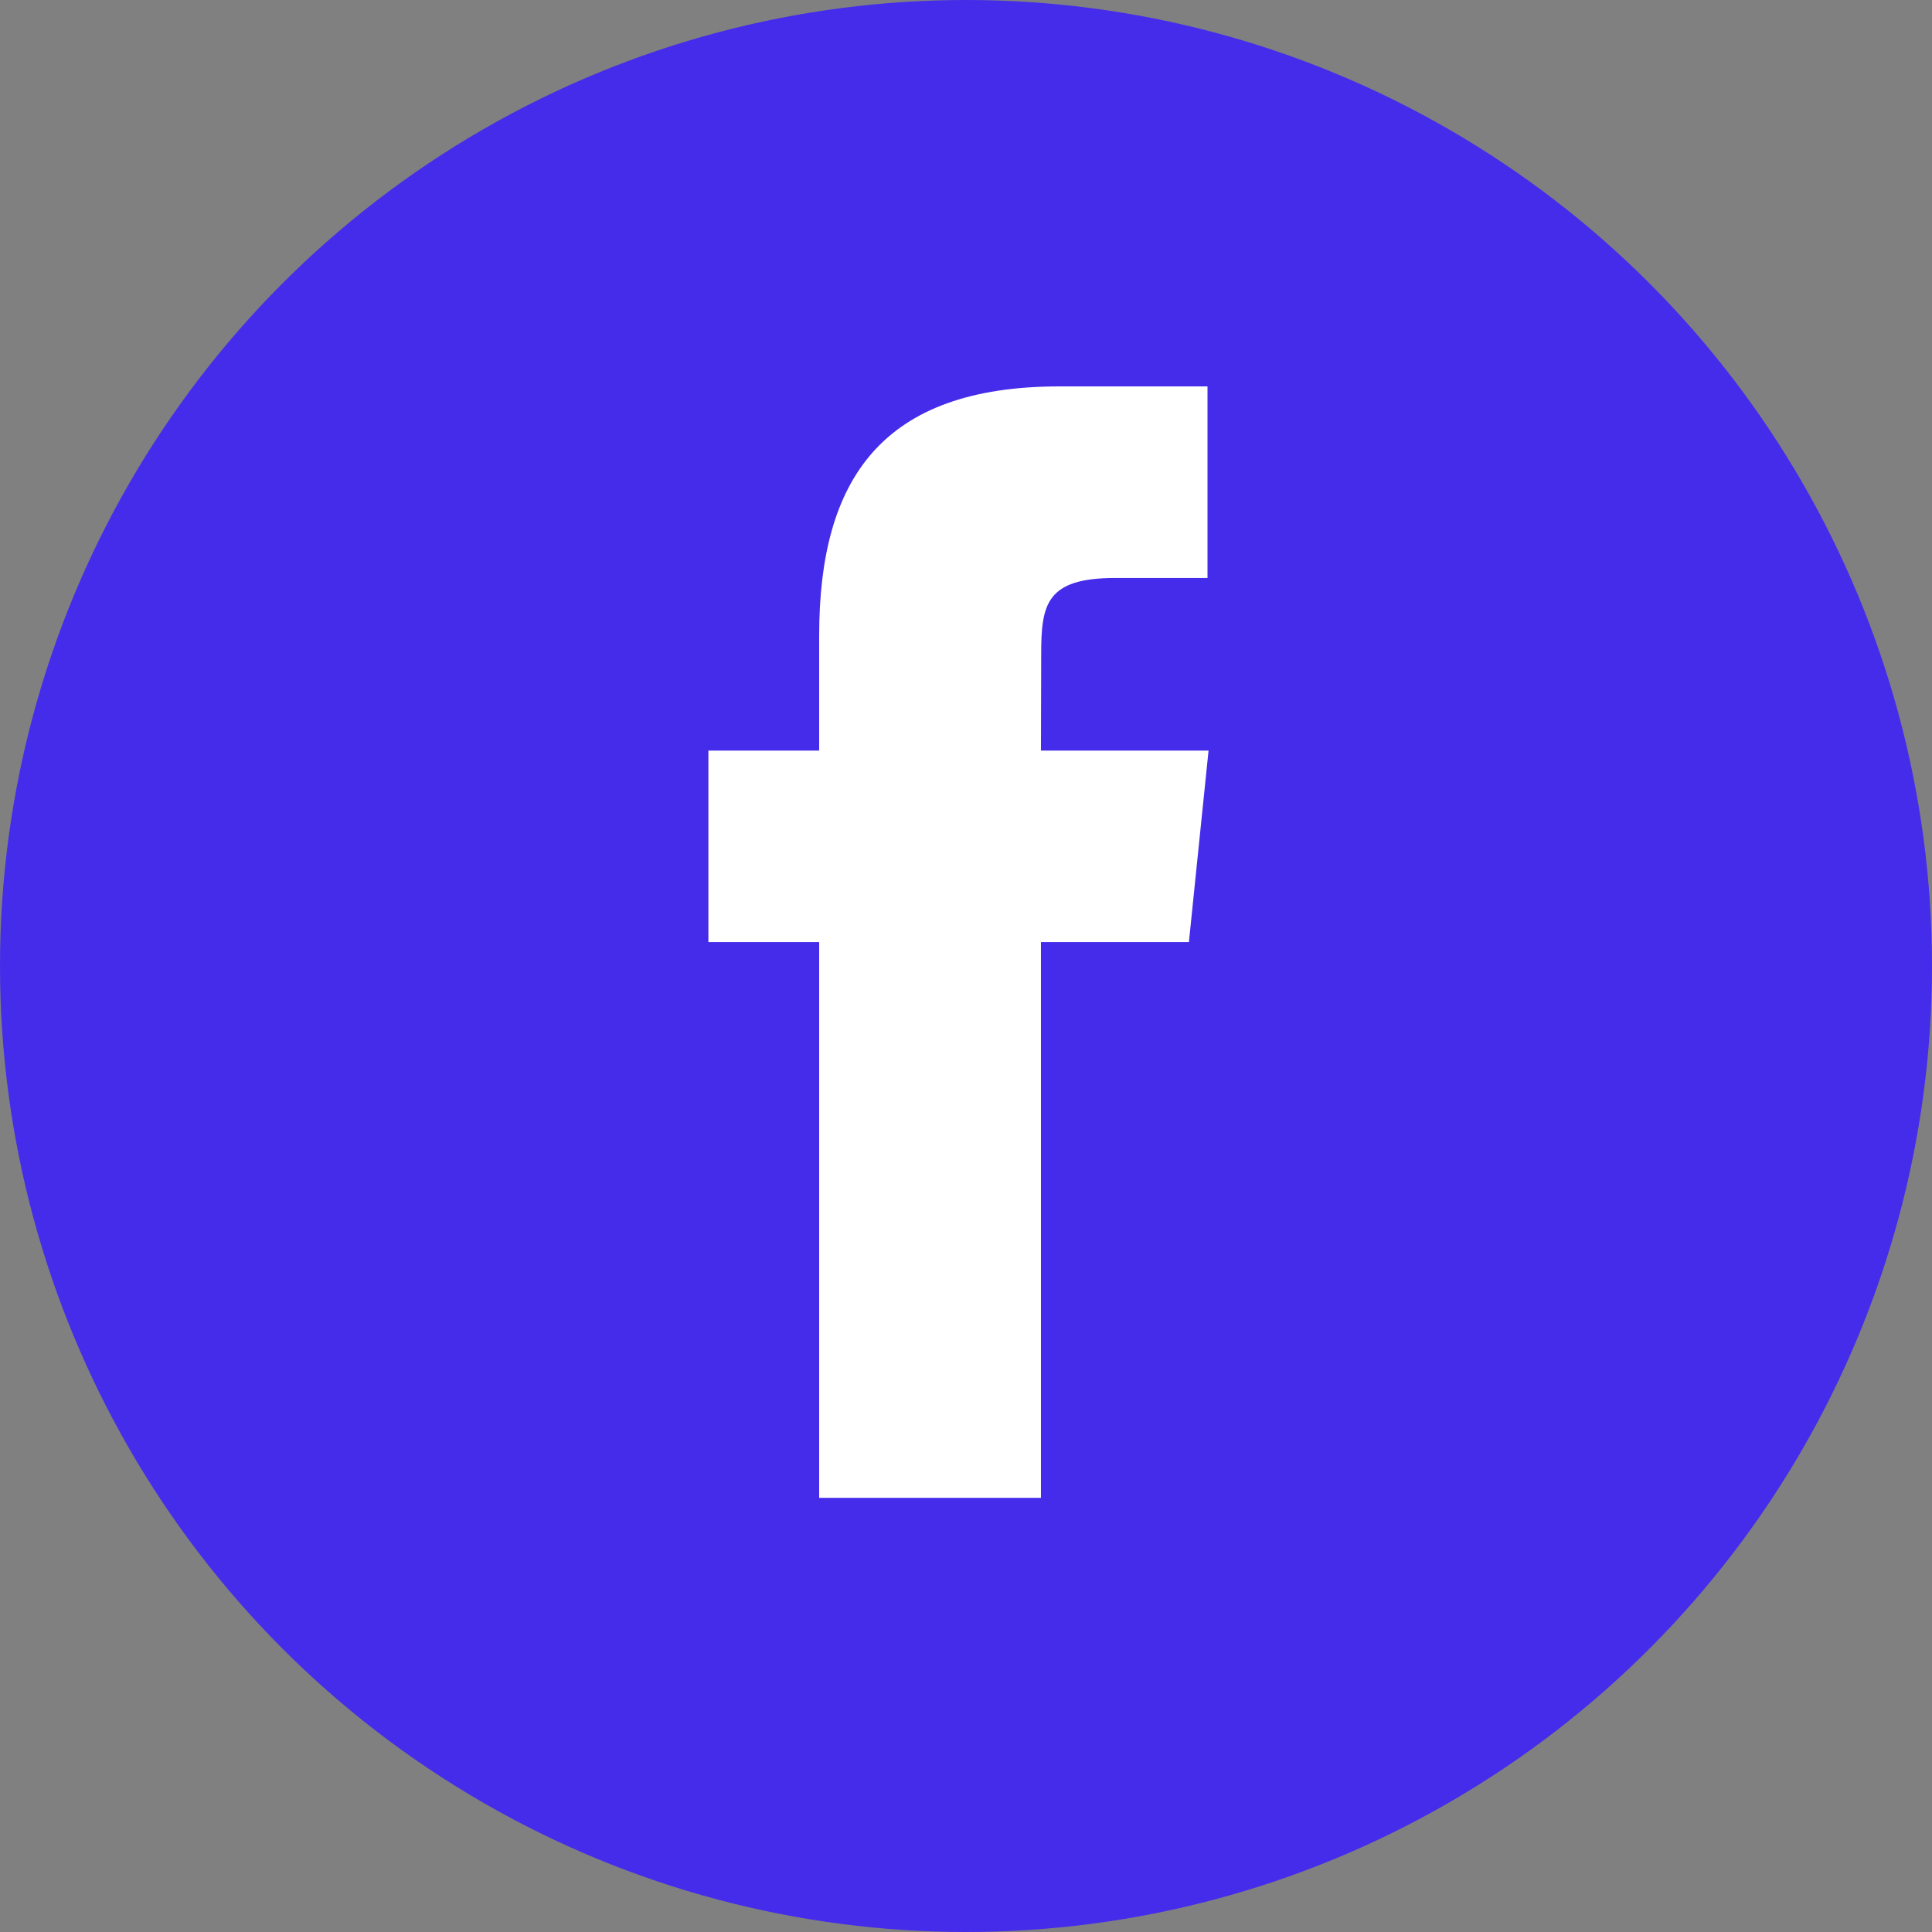
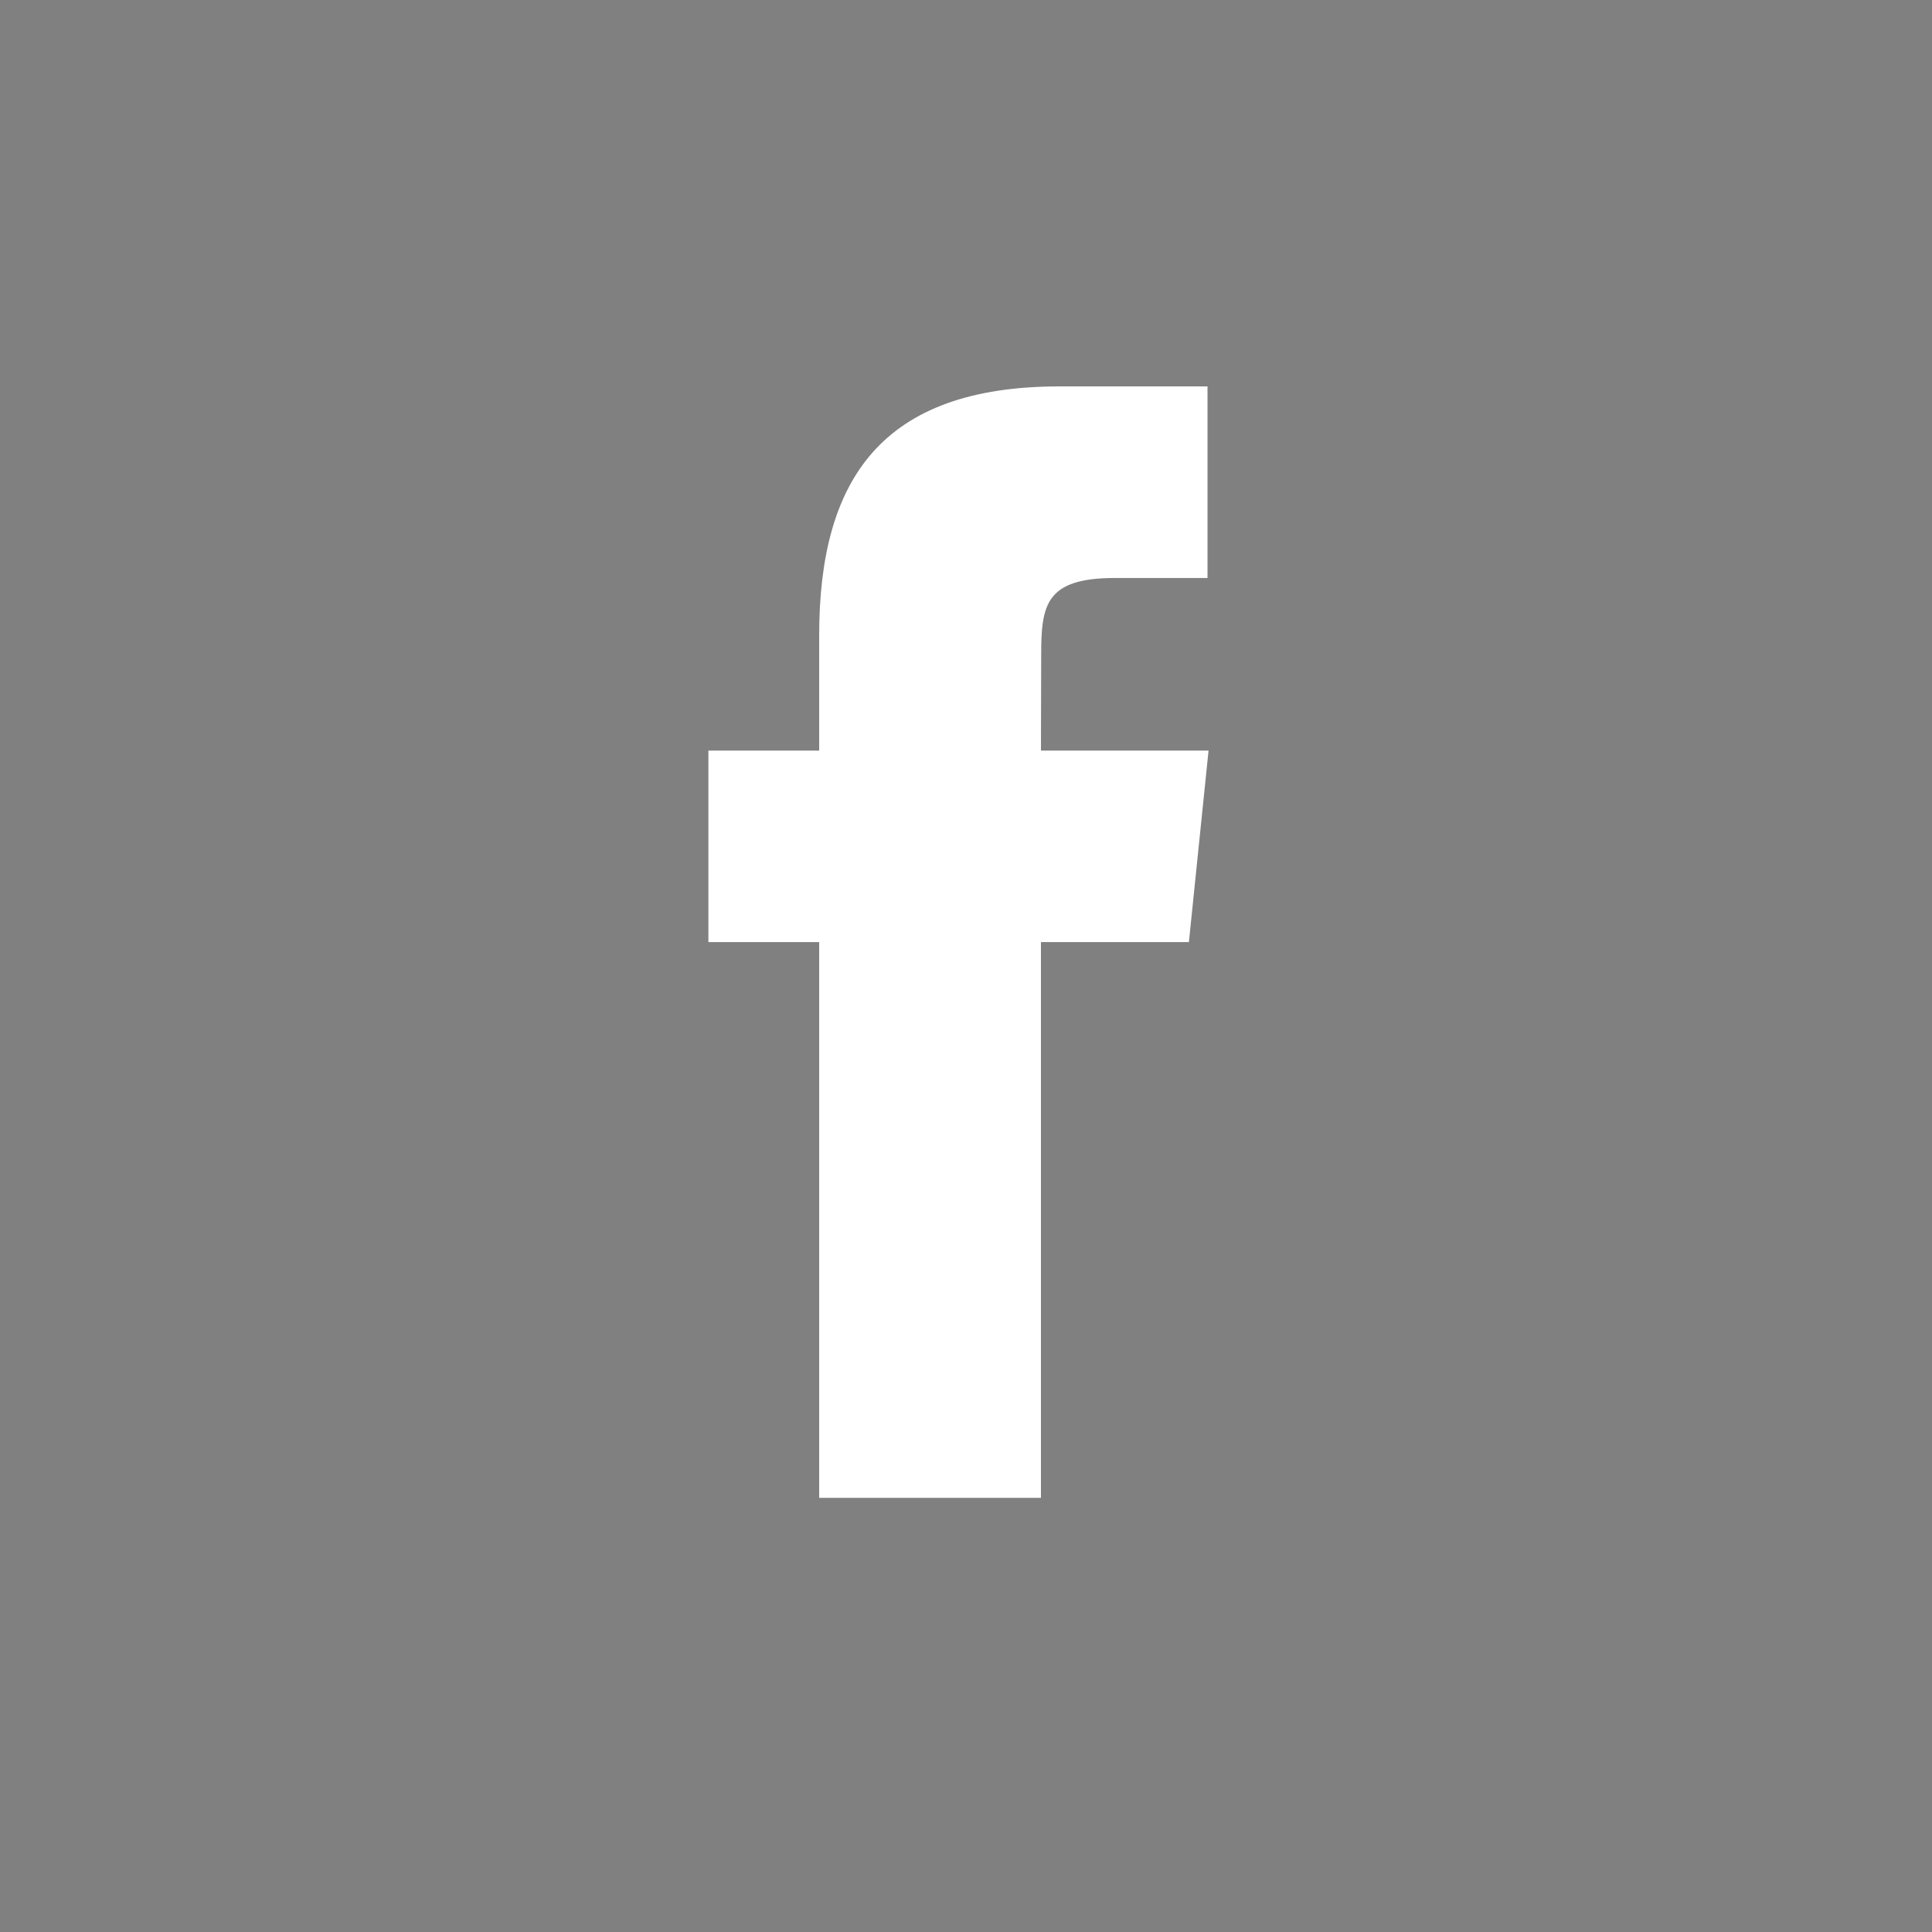
<svg xmlns="http://www.w3.org/2000/svg" width="24" height="24" viewBox="0 0 24 24" fill="none">
  <rect x="0" y="0" width="24" height="24" fill="#808080" stroke="none" />
-   <circle cx="12" cy="12" r="12" fill="#452CEA" />
  <path fill-rule="evenodd" clip-rule="evenodd" d="M12.931 18.607V11.703H14.769L15.013 9.324H12.931L12.934 8.133C12.934 7.512 12.991 7.18 13.851 7.18H15V4.8H13.162C10.953 4.8 10.176 5.954 10.176 7.895V9.324H8.8V11.703H10.176V18.607H12.931Z" fill="white" />
</svg>